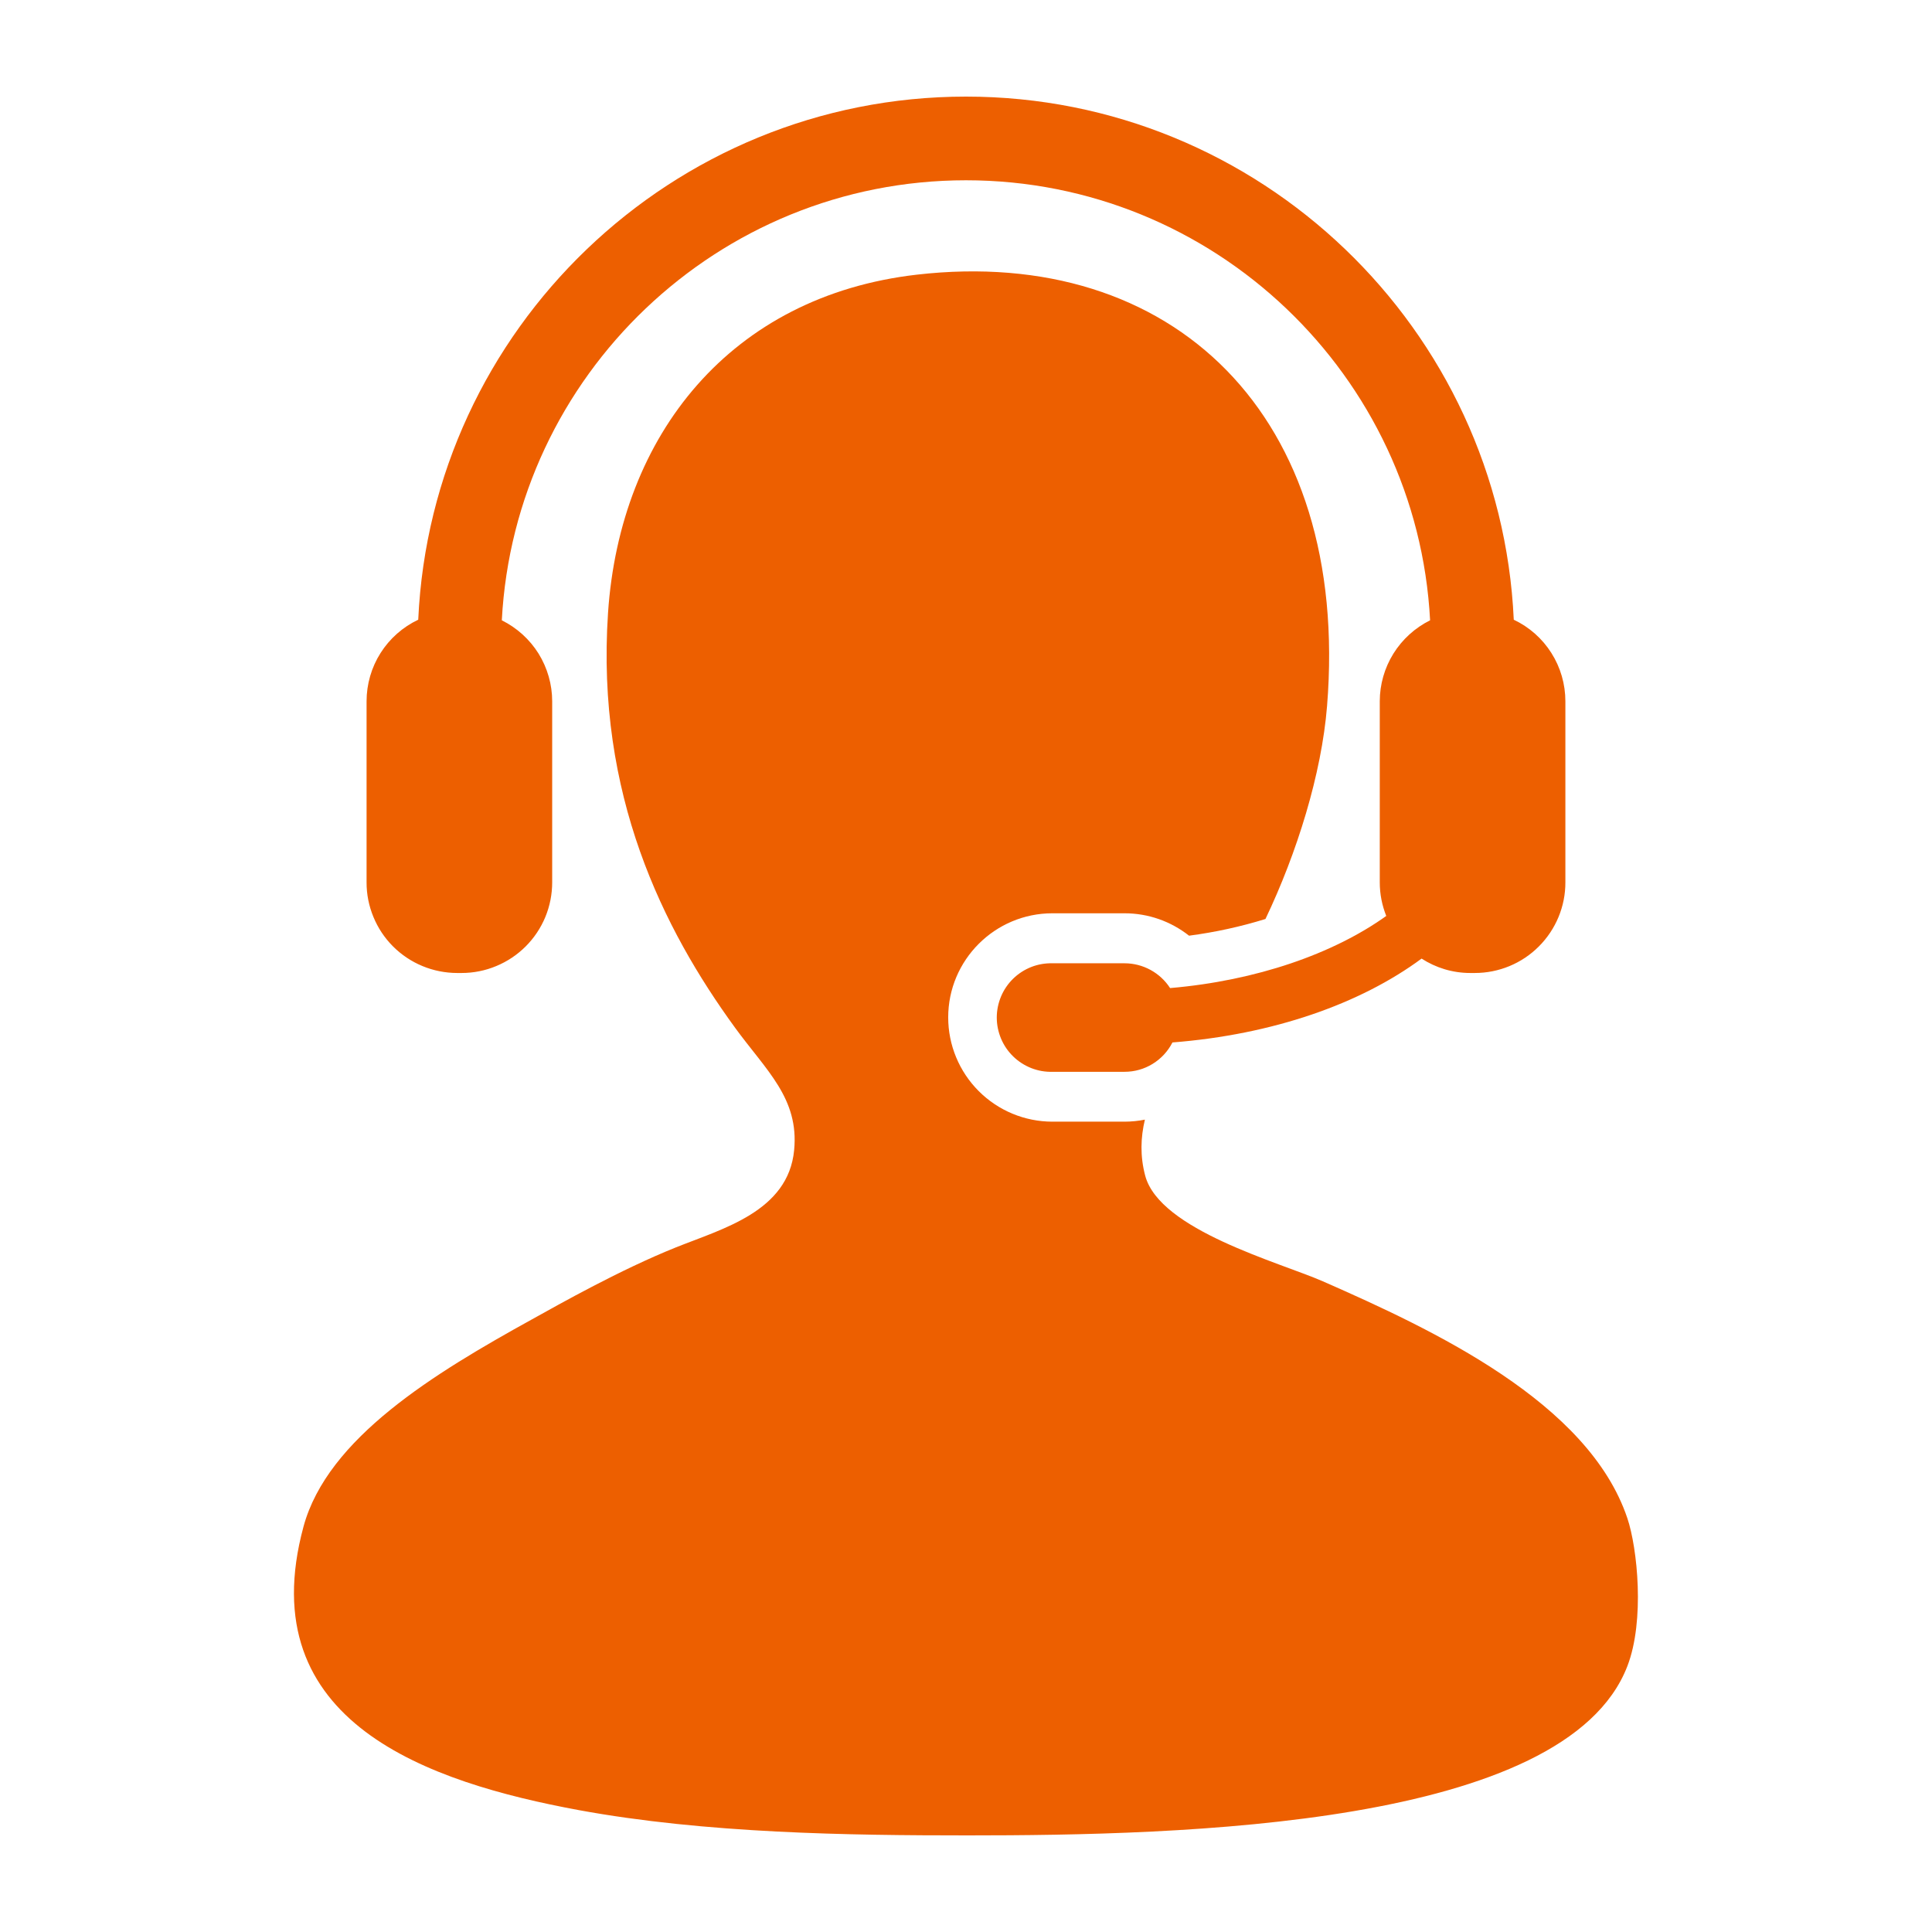
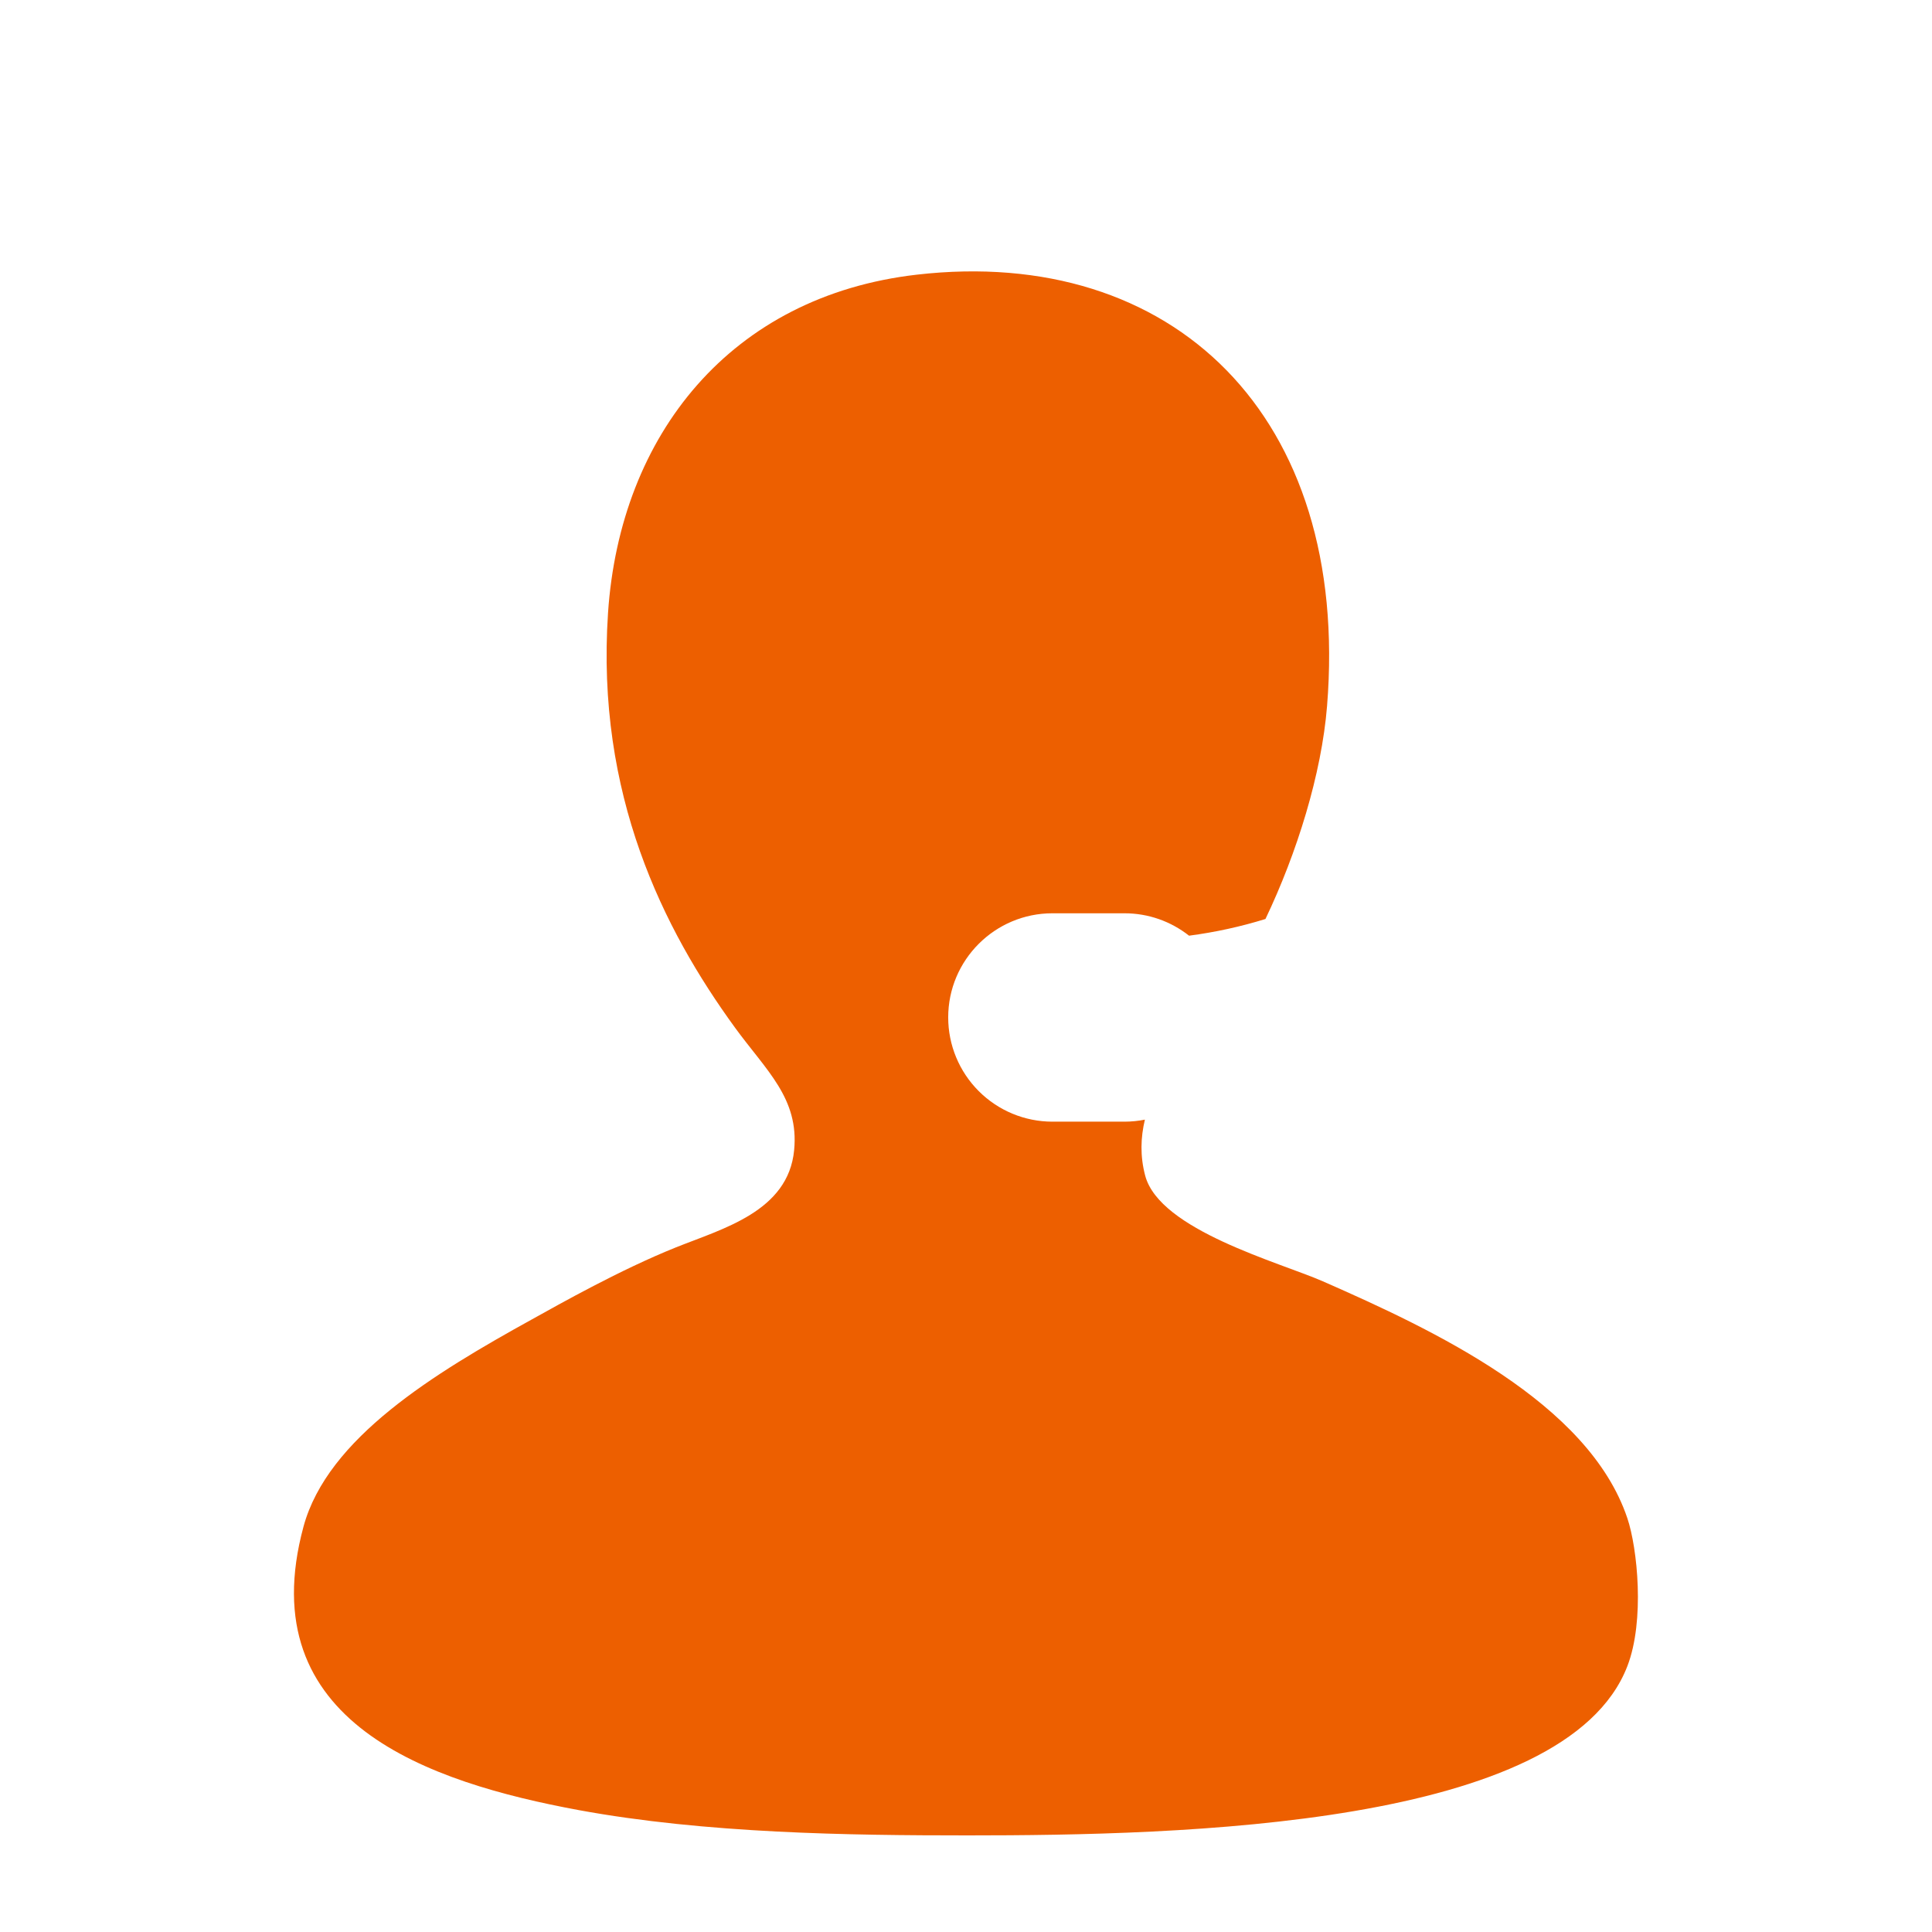
<svg xmlns="http://www.w3.org/2000/svg" width="42" height="42" viewBox="0 0 42 42" fill="none">
  <path d="M35.377 33.004C34.531 30.486 31.16 28.91 28.756 27.854C27.815 27.442 25.208 26.742 24.895 25.556C24.782 25.129 24.797 24.726 24.889 24.34C24.743 24.369 24.595 24.384 24.445 24.384H22.879C22.278 24.384 21.702 24.145 21.277 23.72C20.852 23.295 20.613 22.719 20.613 22.118C20.613 20.869 21.629 19.854 22.879 19.854H24.445C24.963 19.854 25.453 20.029 25.849 20.341C26.412 20.267 26.968 20.146 27.51 19.978C28.195 18.543 28.73 16.826 28.849 15.349C29.36 9.029 25.486 5.332 19.93 5.971C15.891 6.436 13.478 9.448 13.218 13.325C12.954 17.277 14.419 20.196 15.976 22.337C16.657 23.273 17.373 23.875 17.264 25.003C17.136 26.337 15.71 26.709 14.689 27.119C13.48 27.605 12.178 28.341 11.564 28.682C9.446 29.852 7.121 31.26 6.598 33.187C5.441 37.458 9.349 38.751 12.575 39.349C15.344 39.859 18.465 39.9 21.033 39.9C25.678 39.9 34.03 39.714 35.377 36.222C35.76 35.231 35.596 33.653 35.377 33.004Z" fill="#ED5F00" />
-   <path d="M25.437 21.48C25.33 21.315 25.183 21.179 25.011 21.085C24.838 20.991 24.644 20.941 24.447 20.941H22.881C22.723 20.937 22.566 20.964 22.42 21.021C22.273 21.079 22.139 21.165 22.026 21.275C21.913 21.385 21.823 21.517 21.762 21.662C21.701 21.807 21.669 21.963 21.669 22.121C21.669 22.278 21.701 22.434 21.762 22.579C21.823 22.725 21.913 22.856 22.026 22.966C22.139 23.076 22.273 23.162 22.42 23.22C22.566 23.277 22.723 23.305 22.881 23.3H24.447C24.663 23.3 24.874 23.241 25.057 23.128C25.241 23.015 25.39 22.854 25.488 22.662C27.672 22.491 29.571 21.824 30.904 20.839C31.21 21.036 31.572 21.152 31.963 21.152H32.061C32.32 21.152 32.576 21.101 32.815 21.002C33.054 20.903 33.272 20.757 33.454 20.574C33.637 20.391 33.782 20.174 33.881 19.935C33.98 19.696 34.031 19.439 34.03 19.181V15.246C34.03 14.874 33.925 14.51 33.726 14.196C33.528 13.882 33.244 13.631 32.908 13.472C32.619 7.154 27.389 2.1 21 2.1C14.611 2.1 9.38 7.154 9.092 13.472C8.756 13.631 8.472 13.882 8.273 14.196C8.074 14.51 7.969 14.874 7.969 15.246V19.181C7.968 19.439 8.019 19.695 8.118 19.934C8.216 20.173 8.361 20.391 8.544 20.574C8.727 20.757 8.944 20.902 9.183 21.001C9.421 21.1 9.677 21.151 9.936 21.152H10.036C10.294 21.152 10.55 21.101 10.789 21.001C11.028 20.902 11.245 20.757 11.428 20.574C11.611 20.391 11.756 20.174 11.855 19.935C11.954 19.695 12.004 19.439 12.004 19.181V15.246C12.004 14.88 11.901 14.521 11.708 14.209C11.514 13.898 11.237 13.648 10.909 13.485C11.19 8.162 15.607 3.919 21 3.919C26.39 3.919 30.81 8.162 31.089 13.485C30.761 13.648 30.485 13.899 30.291 14.21C30.098 14.521 29.995 14.88 29.995 15.246V19.181C29.995 19.442 30.046 19.685 30.136 19.912C28.988 20.733 27.318 21.318 25.437 21.48Z" fill="#ED5F00" />
</svg>